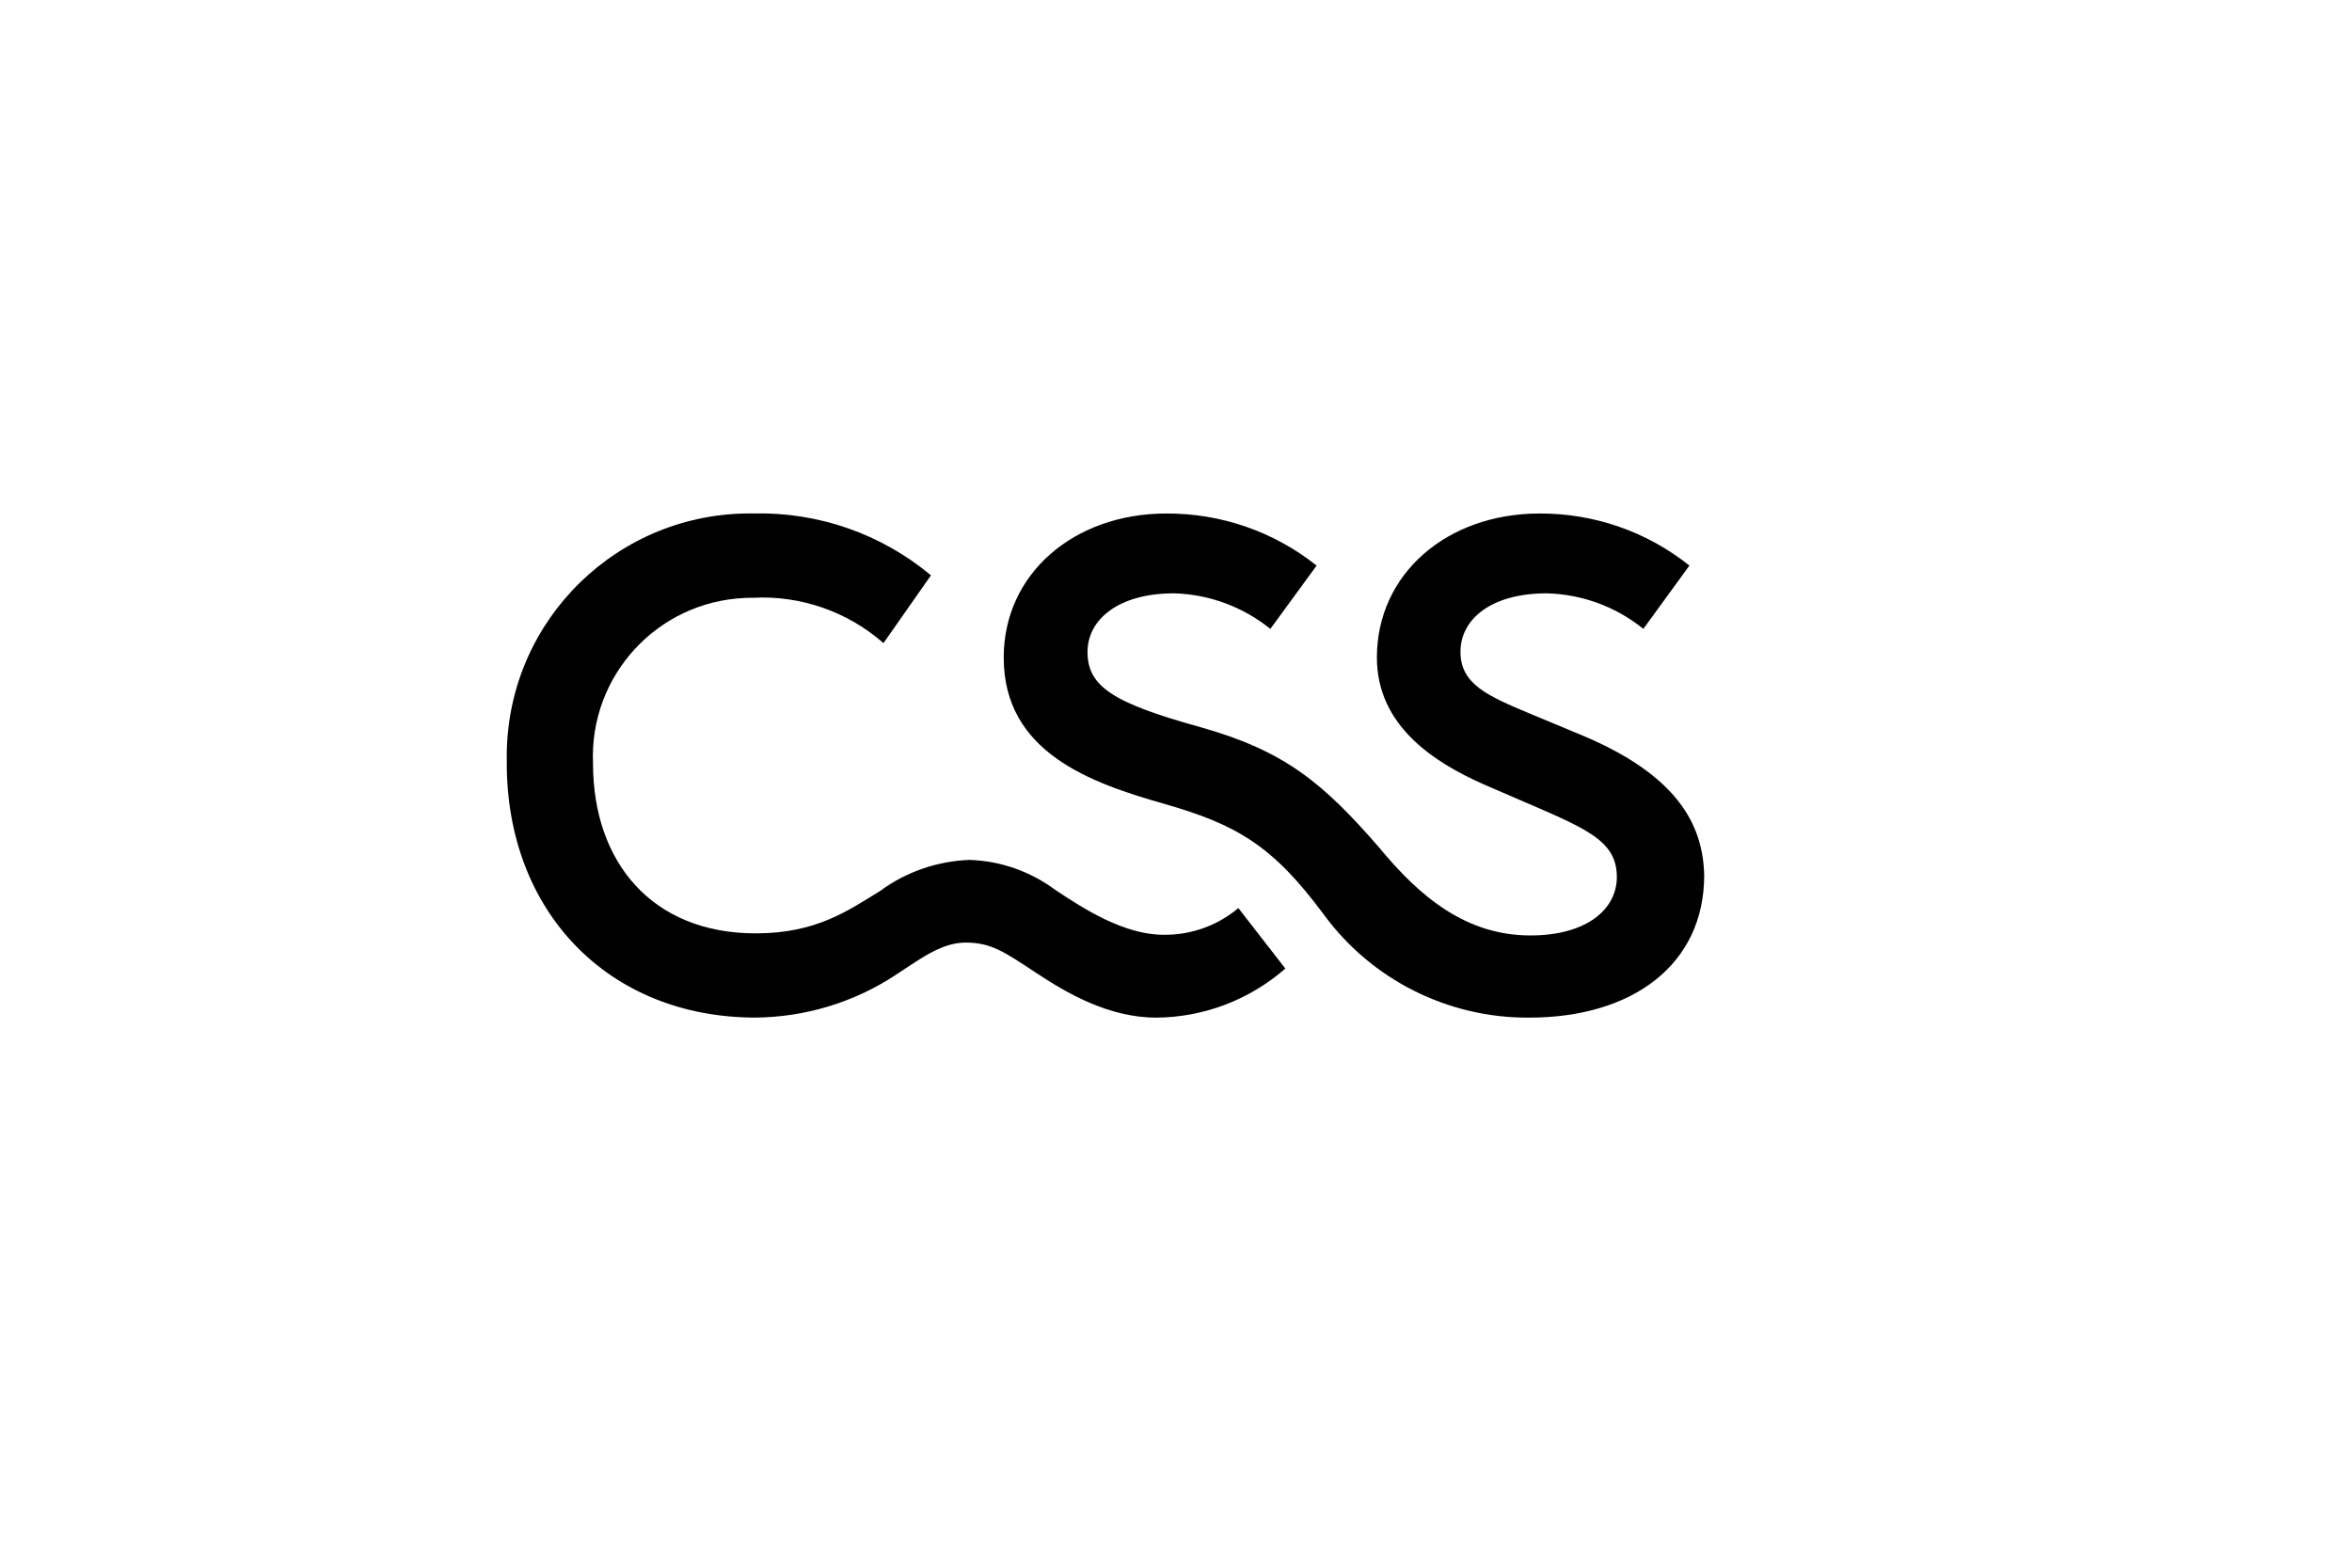
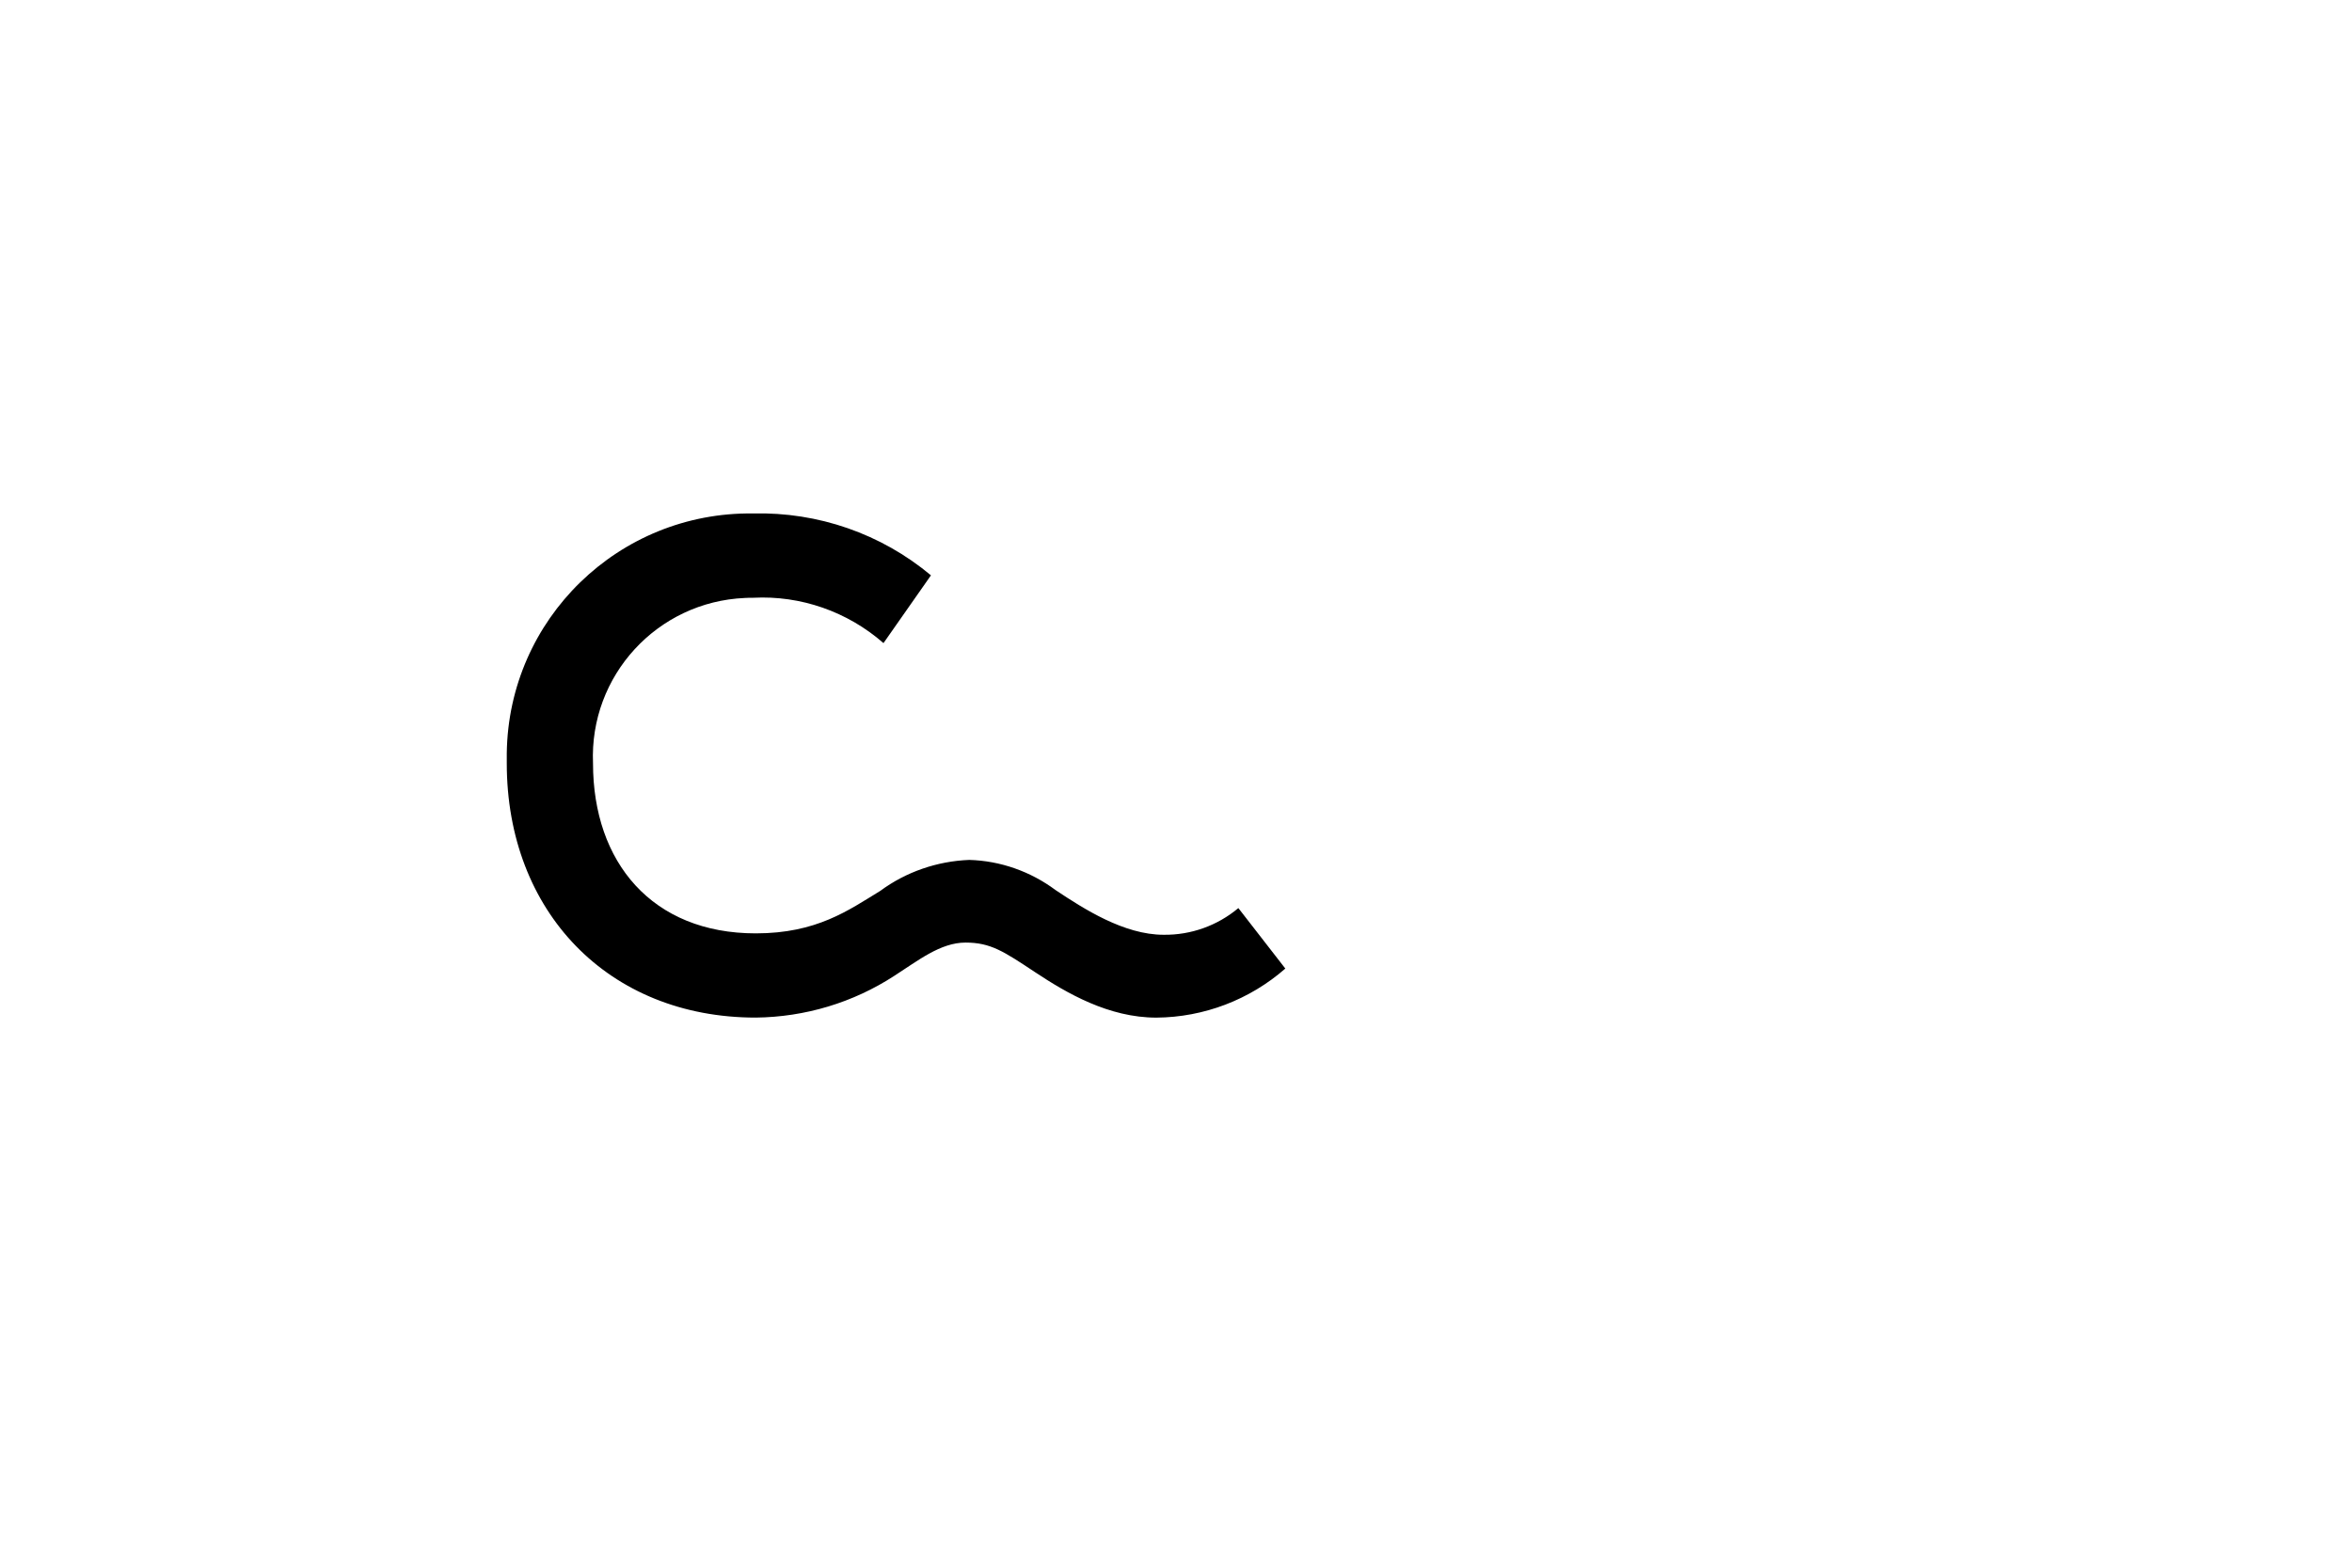
<svg xmlns="http://www.w3.org/2000/svg" id="Ebene_1" viewBox="0 0 600 400">
  <g id="Ebene_2">
    <g id="Ebene_1-2">
      <path d="m296.84,238.51c-10.12,0-20.37-6.62-27.54-11.39-6.4-4.76-14.07-7.49-22.05-7.71-8.17.32-16.11,3.04-22.69,7.9-8.12,4.95-16.2,10.84-31.76,10.84-26.45,0-41.52-18.15-41.52-43.38-.95-22.37,16.38-41.24,38.75-42.2.68-.05,1.41-.05,2.09-.05,12.16-.64,24.09,3.54,33.26,11.57l12.11-17.29c-12.7-10.62-28.81-16.2-45.37-15.79-34.26-.45-62.39,26.91-62.84,61.16v2.59c0,37.84,25.91,64.88,63.52,64.88,12.57-.14,24.82-3.81,35.35-10.66,6.03-3.86,11.75-8.48,18.15-8.48s9.71,2.22,17.79,7.58c8.08,5.35,18.74,11.57,30.9,11.57,12.11-.09,23.78-4.54,32.9-12.52l-11.98-15.43c-5.35,4.49-12.11,6.9-19.06,6.81Z" />
-       <path d="m403.97,187.78l-13.61-5.67c-10.84-4.54-17.79-7.53-17.79-15.79s7.71-14.93,22.01-14.93c8.98.23,17.65,3.4,24.64,9.07l11.75-16.15c-10.84-8.67-24.32-13.34-38.2-13.29-23.69,0-41.52,15.43-41.52,36.75,0,17.29,14.34,26.63,27.22,32.35l8.08,3.49c17.83,7.71,25.91,10.62,25.91,20.19,0,8.08-7.53,14.88-22.05,14.88-16.52,0-28.27-9.94-38.57-22.41-14.34-16.52-24.09-24.64-45.37-30.67-22.69-6.26-29.04-10.48-29.04-19.28,0-8.12,7.71-14.93,22.05-14.93,8.98.23,17.61,3.45,24.59,9.07l11.8-16.15c-10.89-8.67-24.37-13.34-38.3-13.29-23.69,0-41.52,15.43-41.52,36.75,0,24.23,22.23,31.99,40.84,37.3,18.6,5.31,27.77,10.66,40.84,28.31,12.21,16.65,31.72,26.41,52.36,26.27,26.45,0,44.65-13.61,44.65-36.3-.27-12.98-6.9-25.45-30.76-35.57Z" />
    </g>
  </g>
</svg>